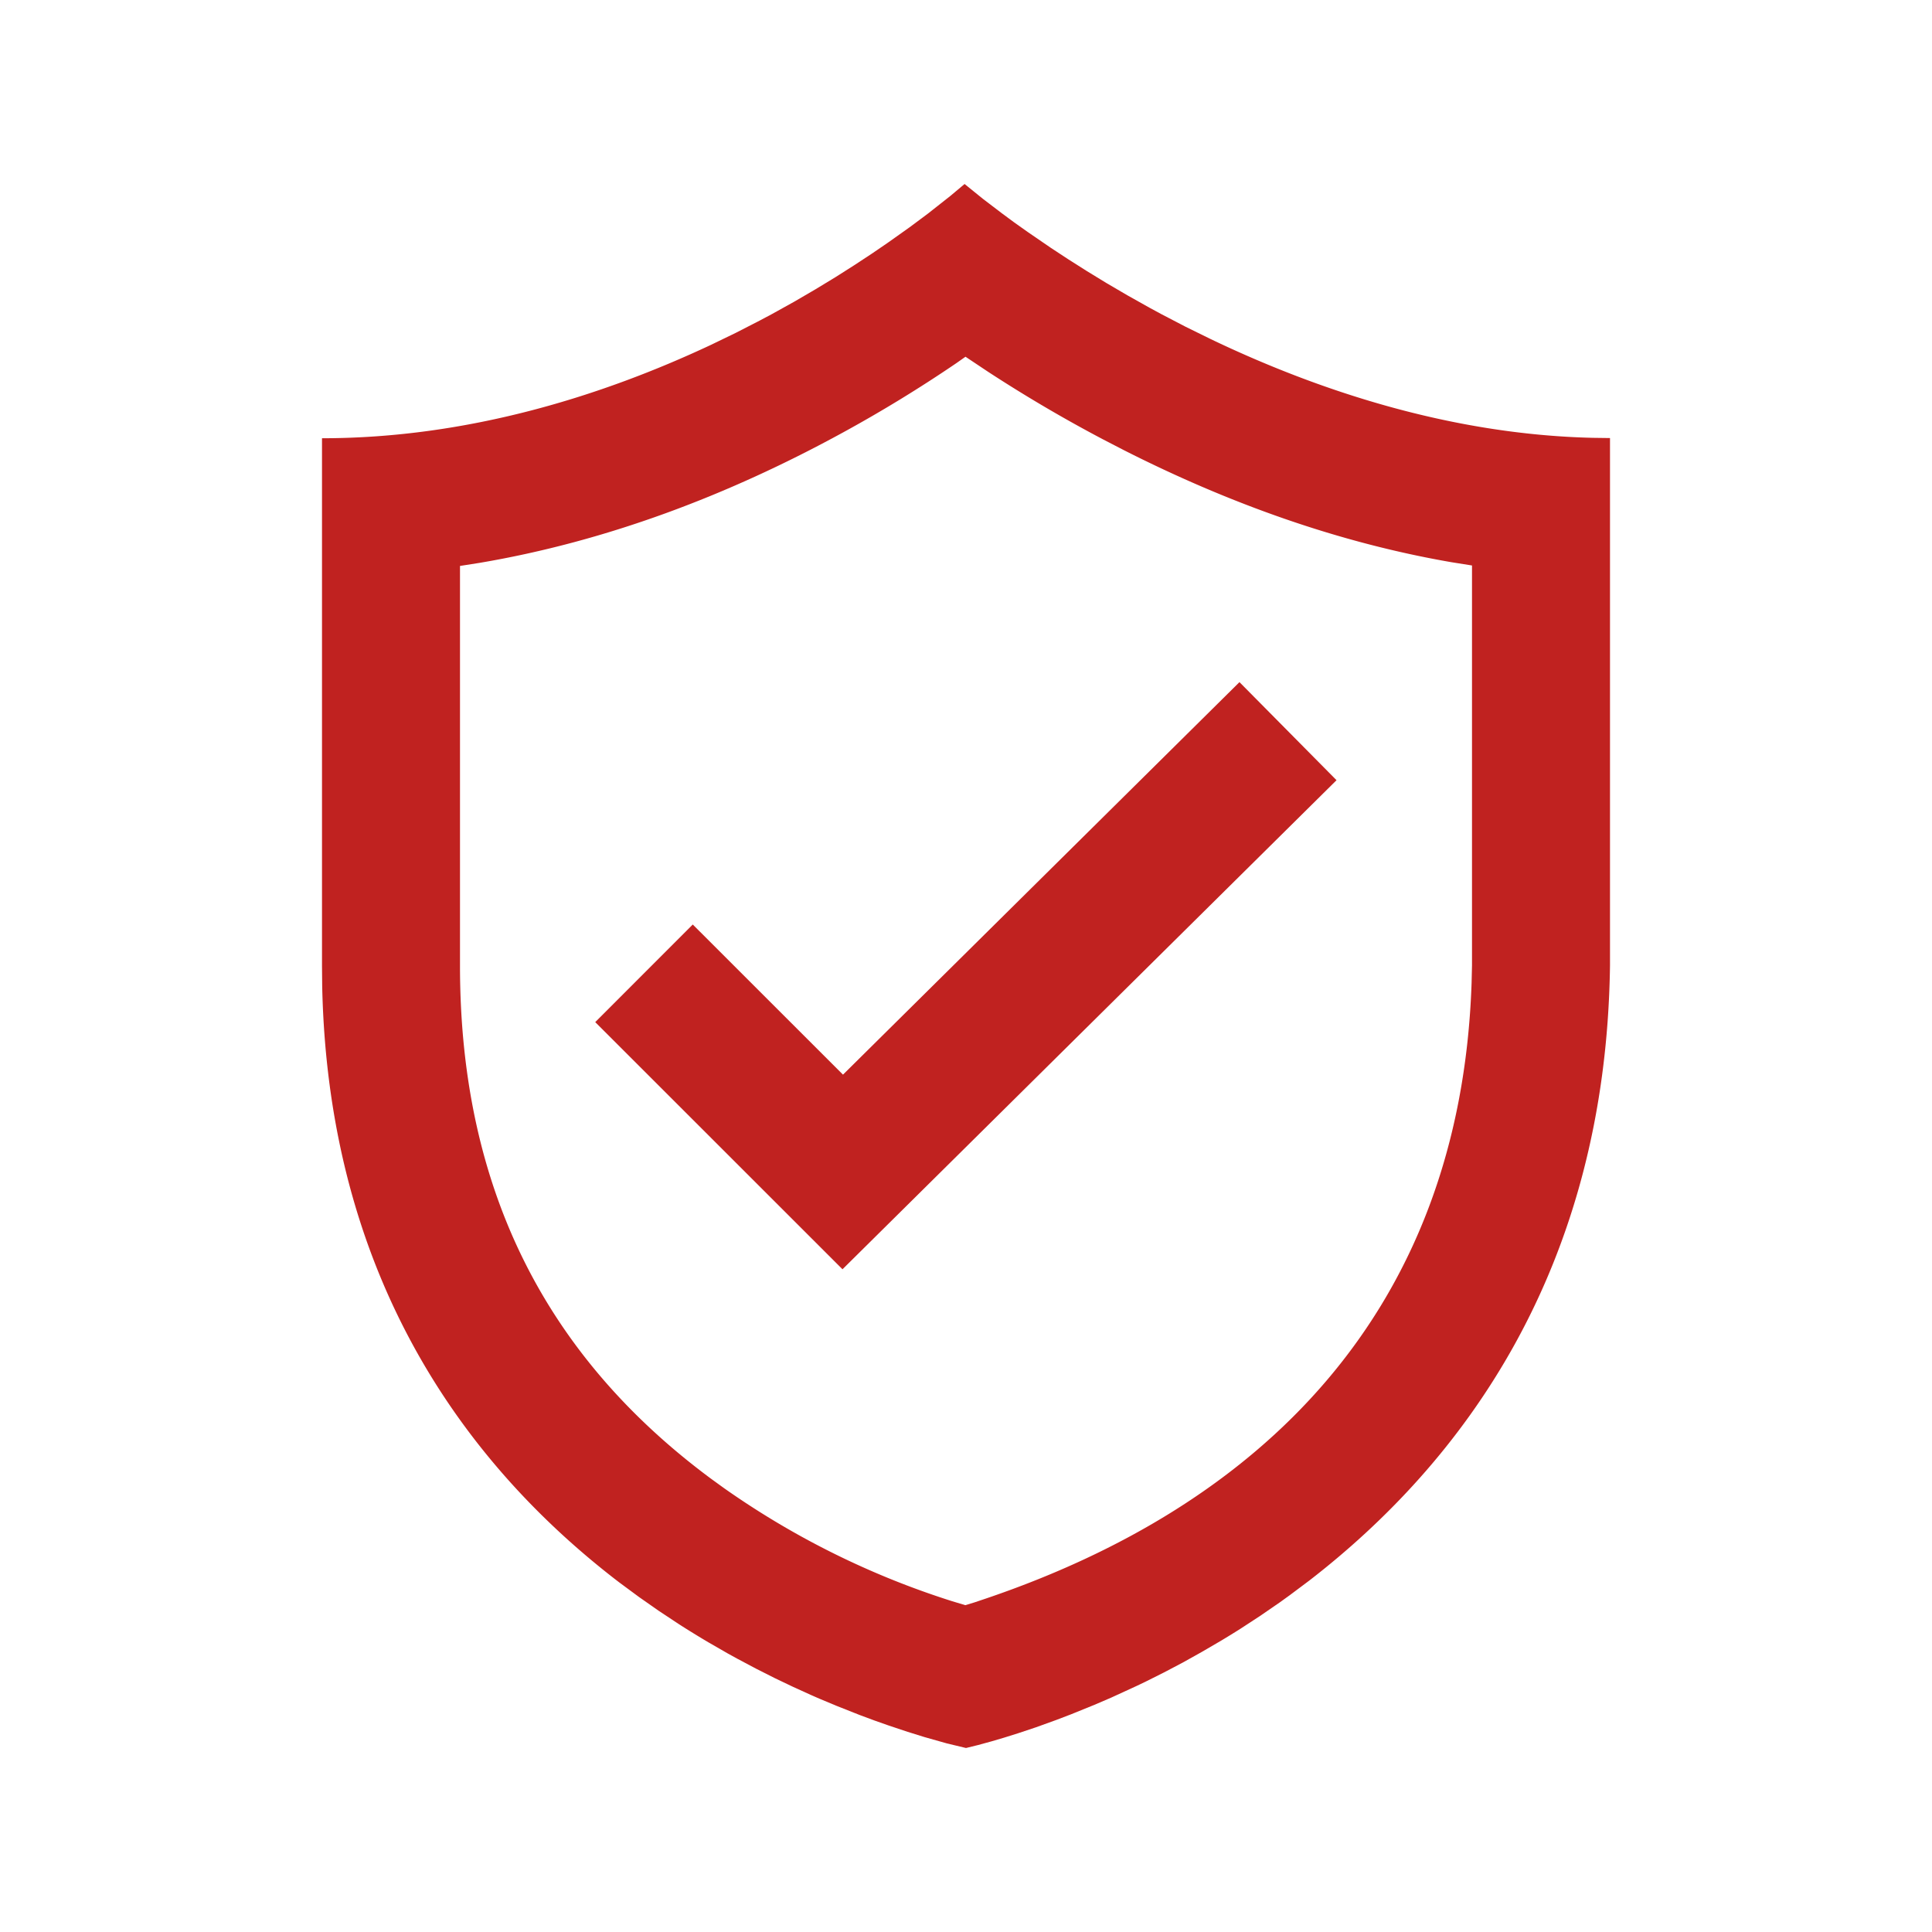
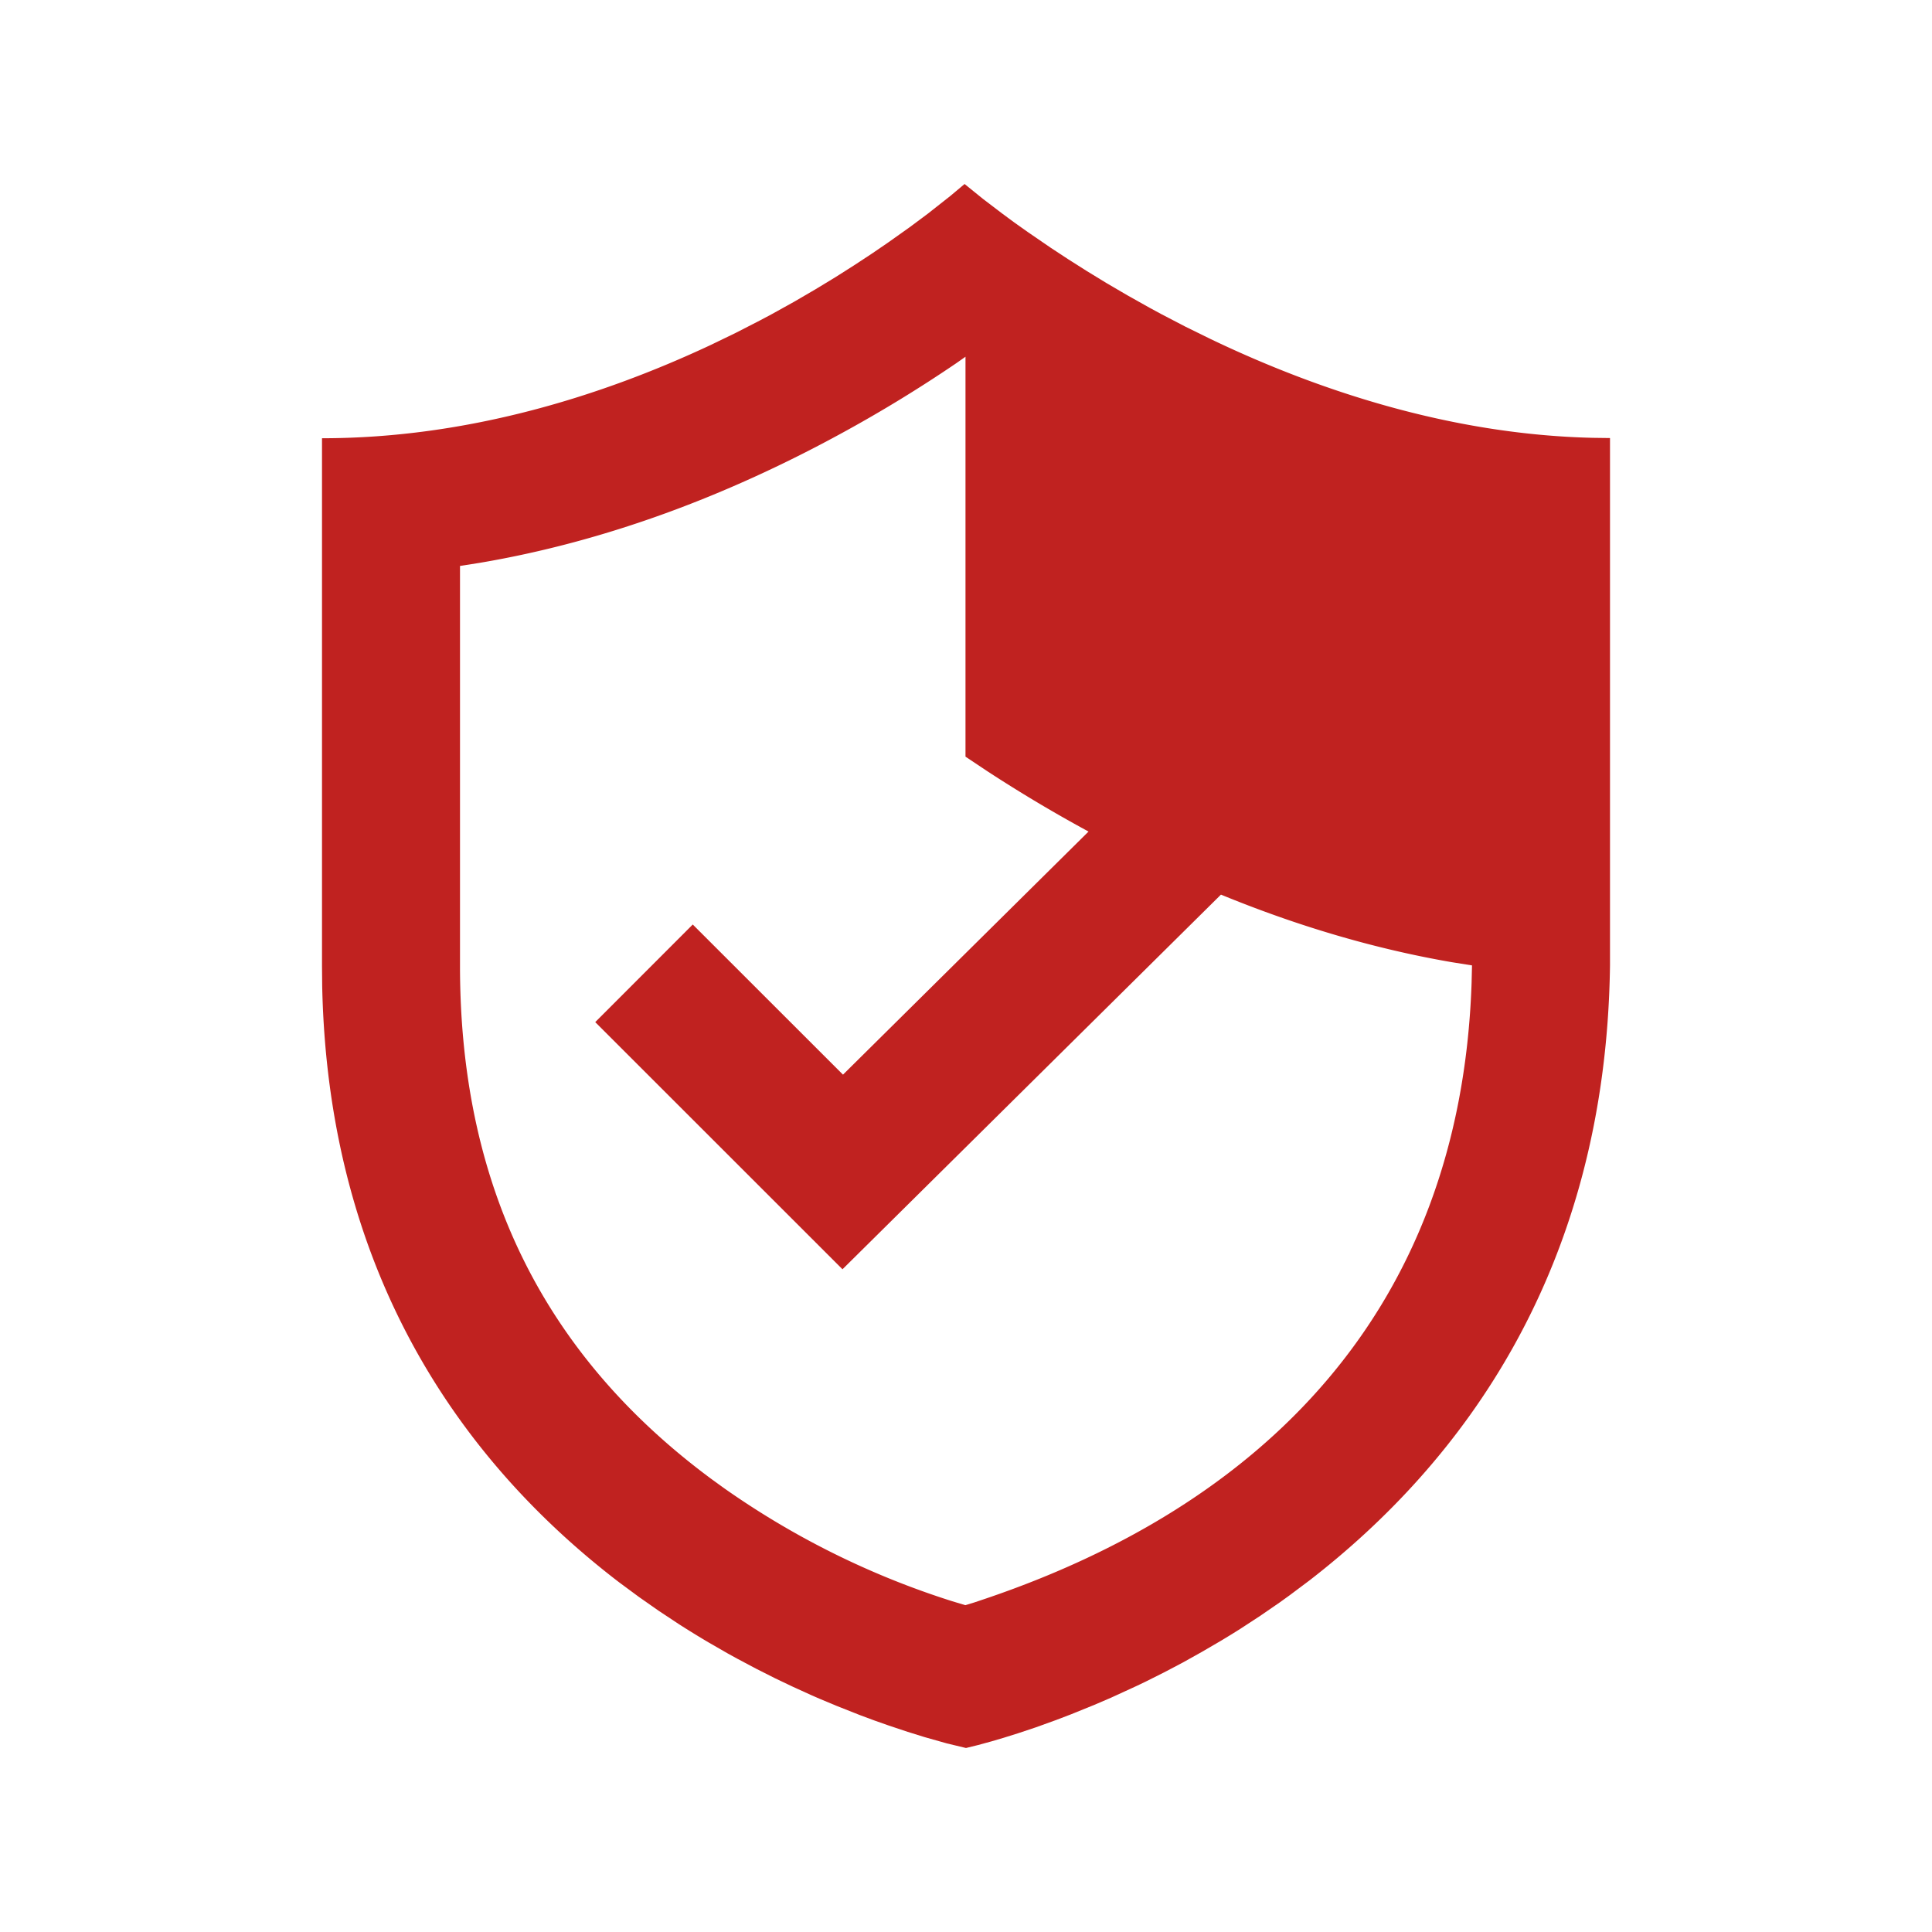
<svg xmlns="http://www.w3.org/2000/svg" t="1684296036444" class="icon" viewBox="0 0 1024 1024" version="1.1" p-id="3875" width="200" height="200">
-   <path d="M511.244 97.524l9.728 7.875 10.24 7.802 6.339 4.681 7.217 5.12 12.239 8.387 9.094 5.973 9.801 6.217 10.484 6.412 11.166 6.534 11.776 6.607 6.12 3.316 12.678 6.607 13.288 6.534c56.369 27.014 126.878 50.712 202.776 52.468l9.143 0.122v279.503c-2.17 162.28-79.043 263.924-159.281 325.973l-10.484 7.851-5.242 3.779-10.459 7.192-10.411 6.802c-3.462 2.194-6.924 4.315-10.338 6.363l-10.24 5.973-10.045 5.608-9.874 5.193-9.63 4.827-4.73 2.267-13.751 6.315-8.753 3.755-12.434 5.047-7.778 2.974-10.801 3.901-9.655 3.218-7.387 2.316-6.363 1.877-7.412 2.024L512 926.476l-10.142-2.438-11.825-3.34-8.923-2.779-10.167-3.389-7.412-2.609-7.875-2.926-12.556-4.974-8.85-3.706a534.674 534.674 0 0 1-4.559-1.999l-9.338-4.242-9.606-4.584-9.85-4.974-10.069-5.339-5.096-2.804-10.289-5.925a494.714 494.714 0 0 1-15.677-9.655l-10.508-6.949-10.557-7.387-10.557-7.802c-78.97-60.416-154.136-158.964-157.379-316.099L170.667 512V232.277c77.629 0 148.821-22.626 205.848-49.347l13.41-6.485 12.824-6.583 6.193-3.291 11.947-6.632 11.288-6.583 10.679-6.485 9.972-6.339 9.265-6.095 8.558-5.851 11.435-8.119 9.655-7.192 11.947-9.411 7.558-6.339z m0.488 91.55l-4.925 3.462a726.455 726.455 0 0 1-59.66 36.498c-61.464 33.694-126.098 57.978-192.926 69.291l-10.411 1.634V512c0 122.149 48.859 209.31 132.974 271.701l6.9 4.998a440.759 440.759 0 0 0 120.978 59.977l6.973 2.097 4.827-1.463 5.803-1.95c144.506-48.933 251.758-150.504 257.707-326.363l0.219-9.314v-211.968l-10.728-1.707c-59.368-10.24-117.565-30.915-173.787-59.416l-11.215-5.803a761.246 761.246 0 0 1-60.733-35.718l-11.995-7.997z m145.213 172.471l51.444 51.98-261.851 259.218-131.048-130.999 51.688-51.736 79.628 79.579 210.139-208.043z" p-id="3876" fill="#c02220" />
+   <path d="M511.244 97.524l9.728 7.875 10.24 7.802 6.339 4.681 7.217 5.12 12.239 8.387 9.094 5.973 9.801 6.217 10.484 6.412 11.166 6.534 11.776 6.607 6.12 3.316 12.678 6.607 13.288 6.534c56.369 27.014 126.878 50.712 202.776 52.468l9.143 0.122v279.503c-2.17 162.28-79.043 263.924-159.281 325.973l-10.484 7.851-5.242 3.779-10.459 7.192-10.411 6.802c-3.462 2.194-6.924 4.315-10.338 6.363l-10.24 5.973-10.045 5.608-9.874 5.193-9.63 4.827-4.73 2.267-13.751 6.315-8.753 3.755-12.434 5.047-7.778 2.974-10.801 3.901-9.655 3.218-7.387 2.316-6.363 1.877-7.412 2.024L512 926.476l-10.142-2.438-11.825-3.34-8.923-2.779-10.167-3.389-7.412-2.609-7.875-2.926-12.556-4.974-8.85-3.706a534.674 534.674 0 0 1-4.559-1.999l-9.338-4.242-9.606-4.584-9.85-4.974-10.069-5.339-5.096-2.804-10.289-5.925a494.714 494.714 0 0 1-15.677-9.655l-10.508-6.949-10.557-7.387-10.557-7.802c-78.97-60.416-154.136-158.964-157.379-316.099L170.667 512V232.277c77.629 0 148.821-22.626 205.848-49.347l13.41-6.485 12.824-6.583 6.193-3.291 11.947-6.632 11.288-6.583 10.679-6.485 9.972-6.339 9.265-6.095 8.558-5.851 11.435-8.119 9.655-7.192 11.947-9.411 7.558-6.339z m0.488 91.55l-4.925 3.462a726.455 726.455 0 0 1-59.66 36.498c-61.464 33.694-126.098 57.978-192.926 69.291l-10.411 1.634V512c0 122.149 48.859 209.31 132.974 271.701l6.9 4.998a440.759 440.759 0 0 0 120.978 59.977l6.973 2.097 4.827-1.463 5.803-1.95c144.506-48.933 251.758-150.504 257.707-326.363l0.219-9.314l-10.728-1.707c-59.368-10.24-117.565-30.915-173.787-59.416l-11.215-5.803a761.246 761.246 0 0 1-60.733-35.718l-11.995-7.997z m145.213 172.471l51.444 51.98-261.851 259.218-131.048-130.999 51.688-51.736 79.628 79.579 210.139-208.043z" p-id="3876" fill="#c02220" />
</svg>